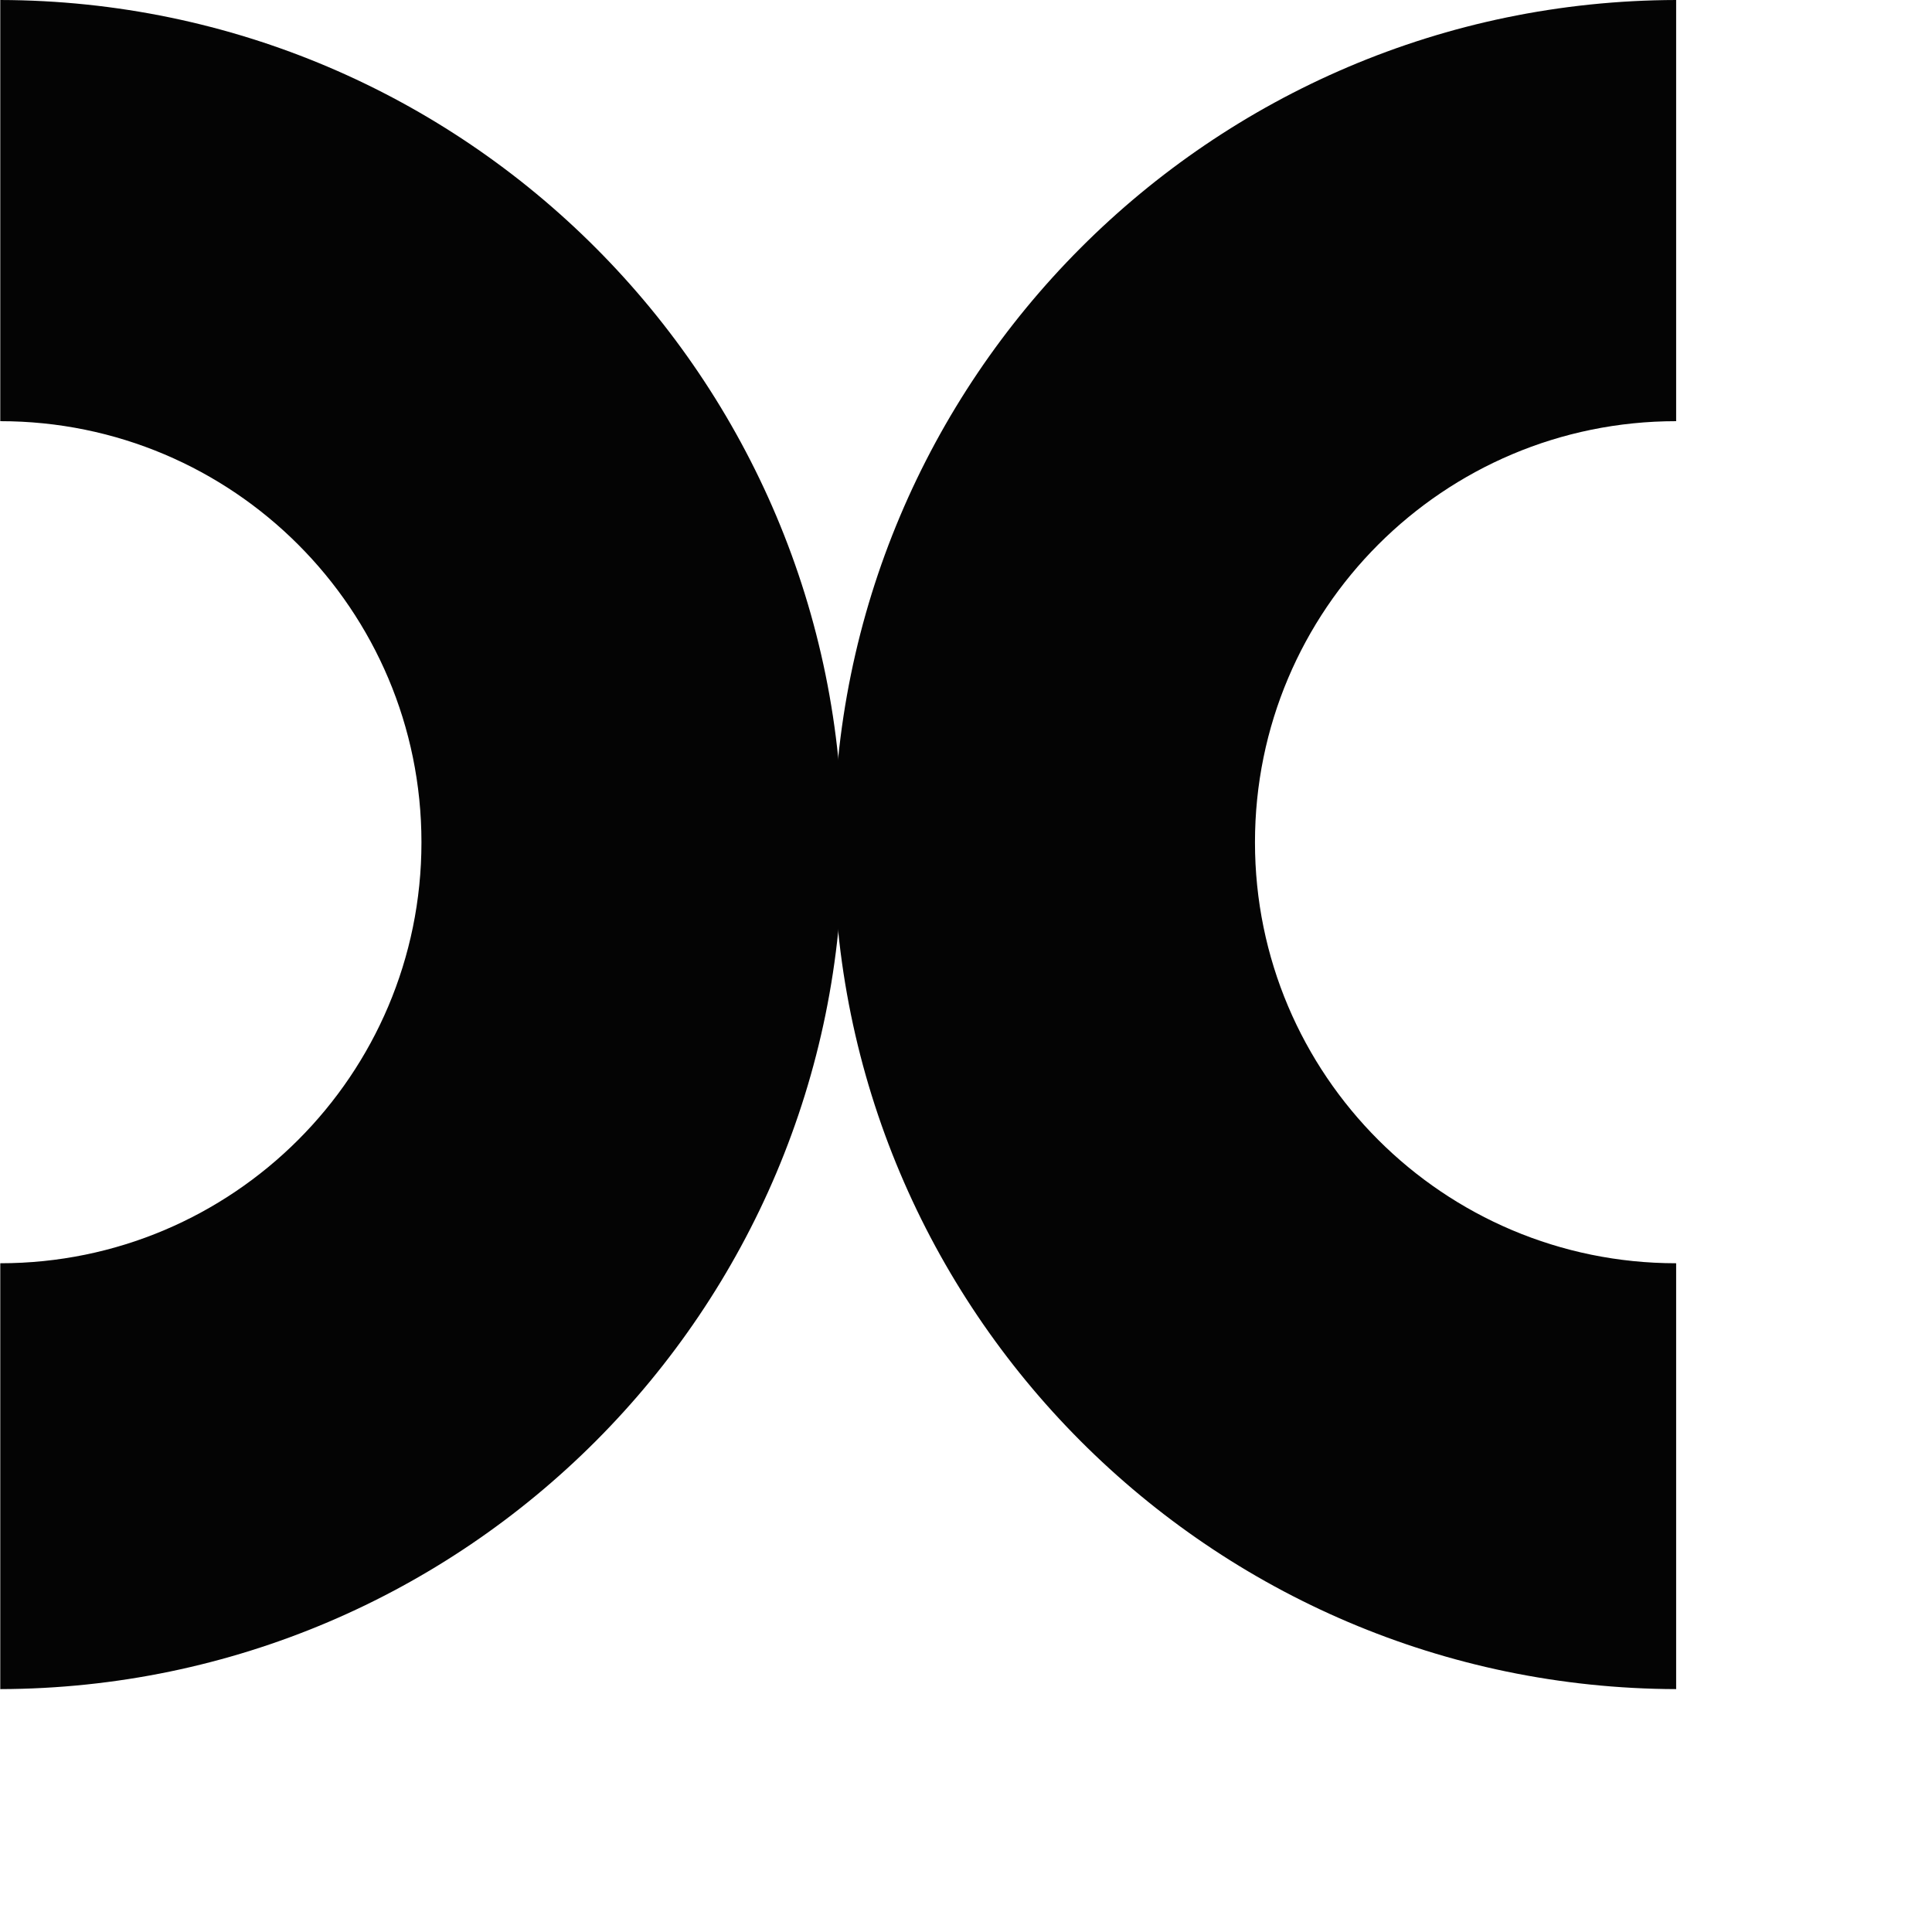
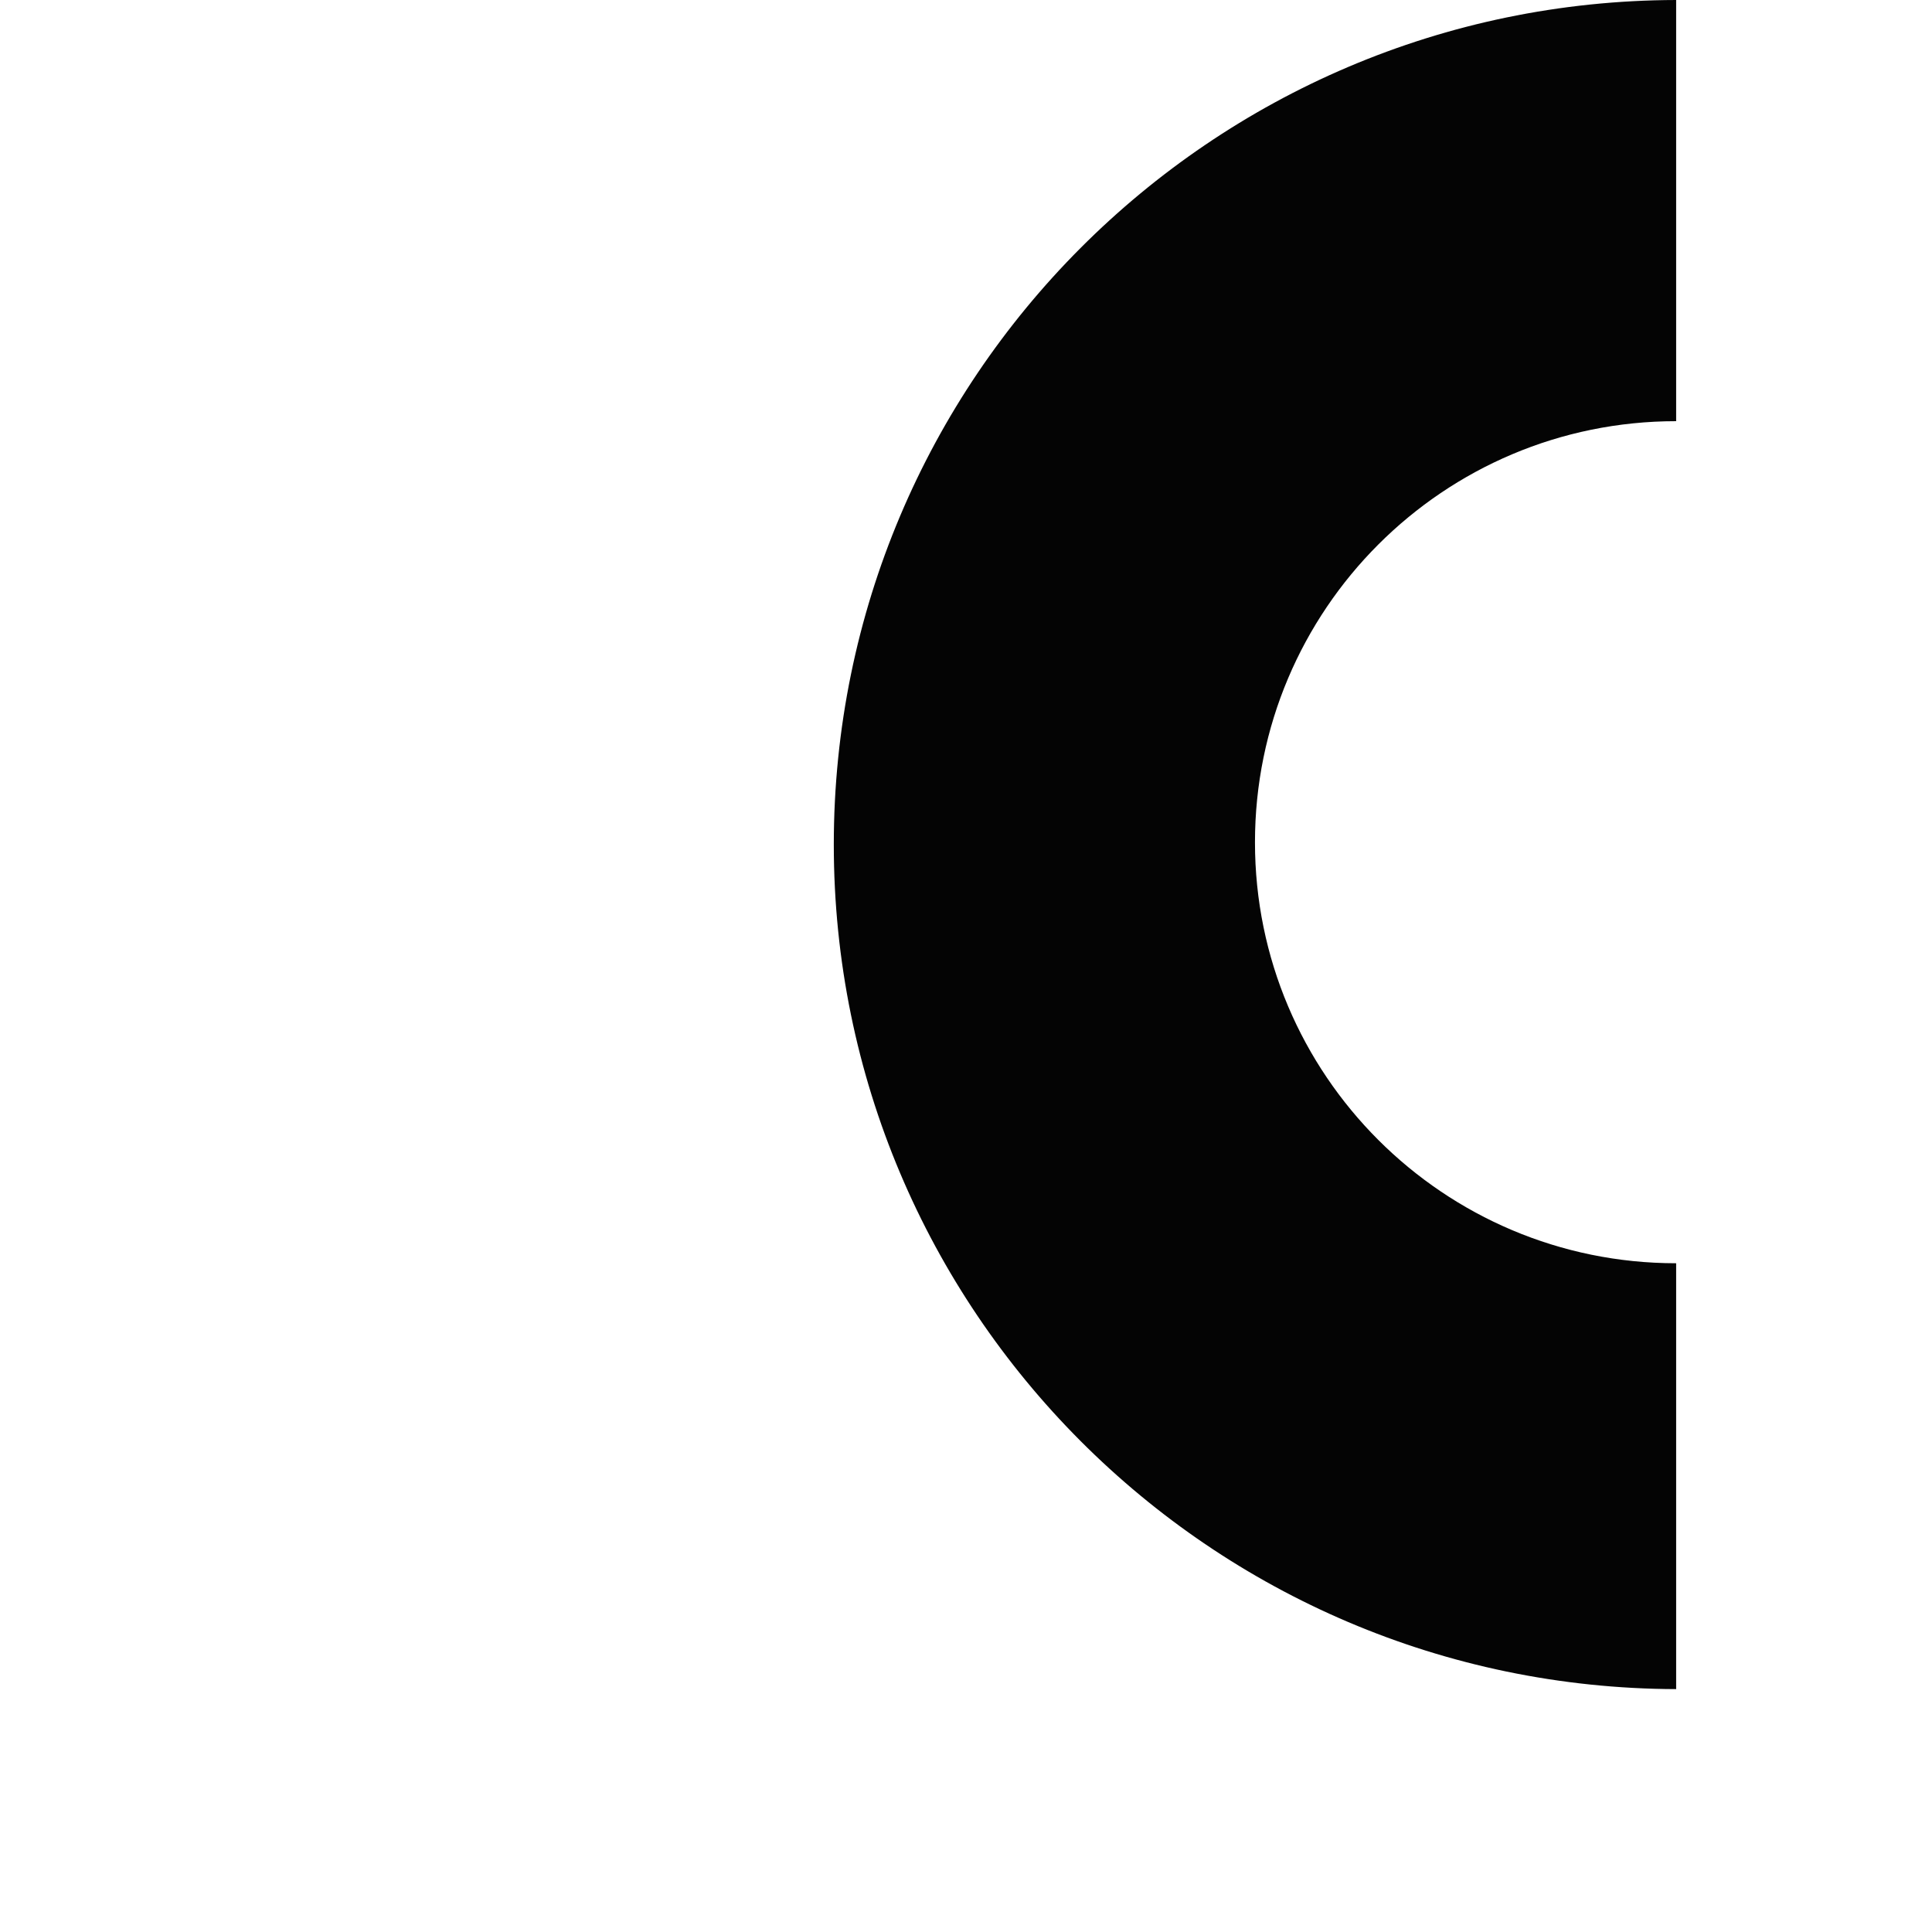
<svg xmlns="http://www.w3.org/2000/svg" width="7" height="7" viewBox="0 0 7 7" fill="none">
  <path d="M4.547 3.052C4.547 3.894 5.23 4.577 6.073 4.577V6.12C4.387 6.115 3.021 4.747 3.021 3.06C3.021 1.373 4.387 0.004 6.073 0V1.526C5.23 1.526 4.547 2.209 4.547 3.052Z" fill="#040404" />
-   <path d="M1.527 3.052C1.527 3.894 0.844 4.577 0.001 4.577V6.12C1.687 6.115 3.053 4.747 3.053 3.06C3.053 1.373 1.687 0.004 0.001 0V1.526C0.844 1.526 1.527 2.209 1.527 3.052Z" fill="#040404" />
</svg>